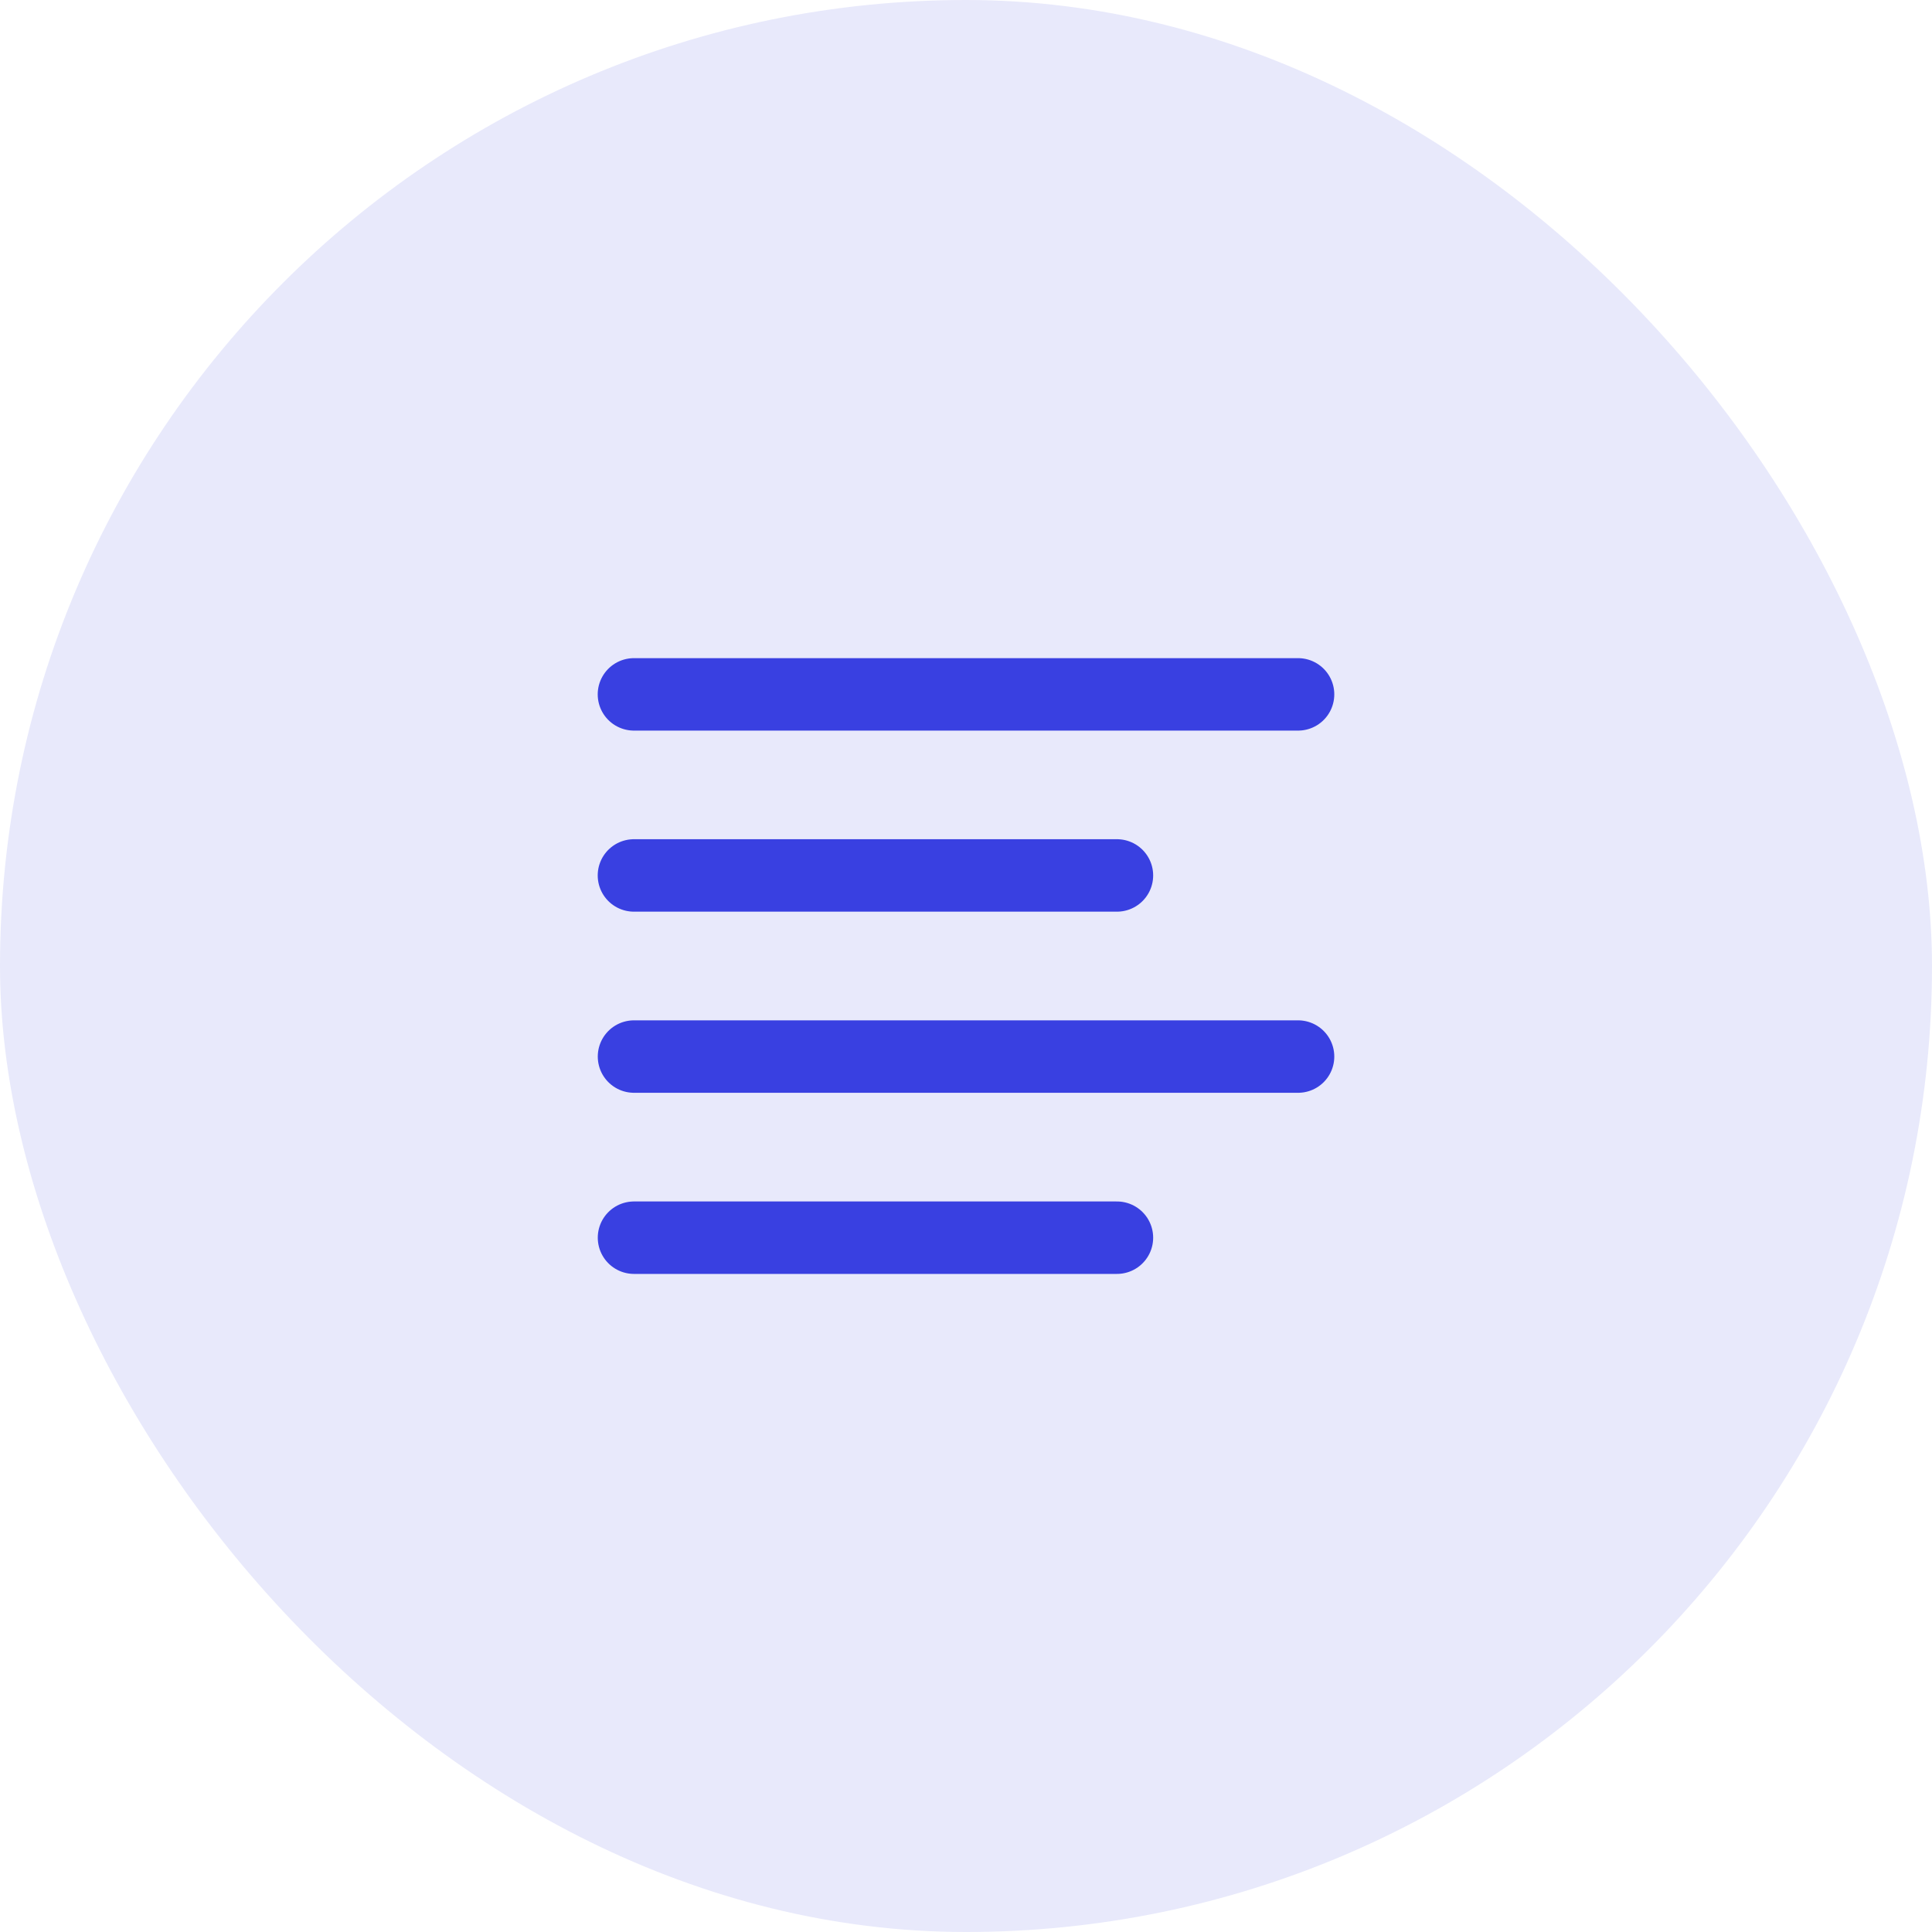
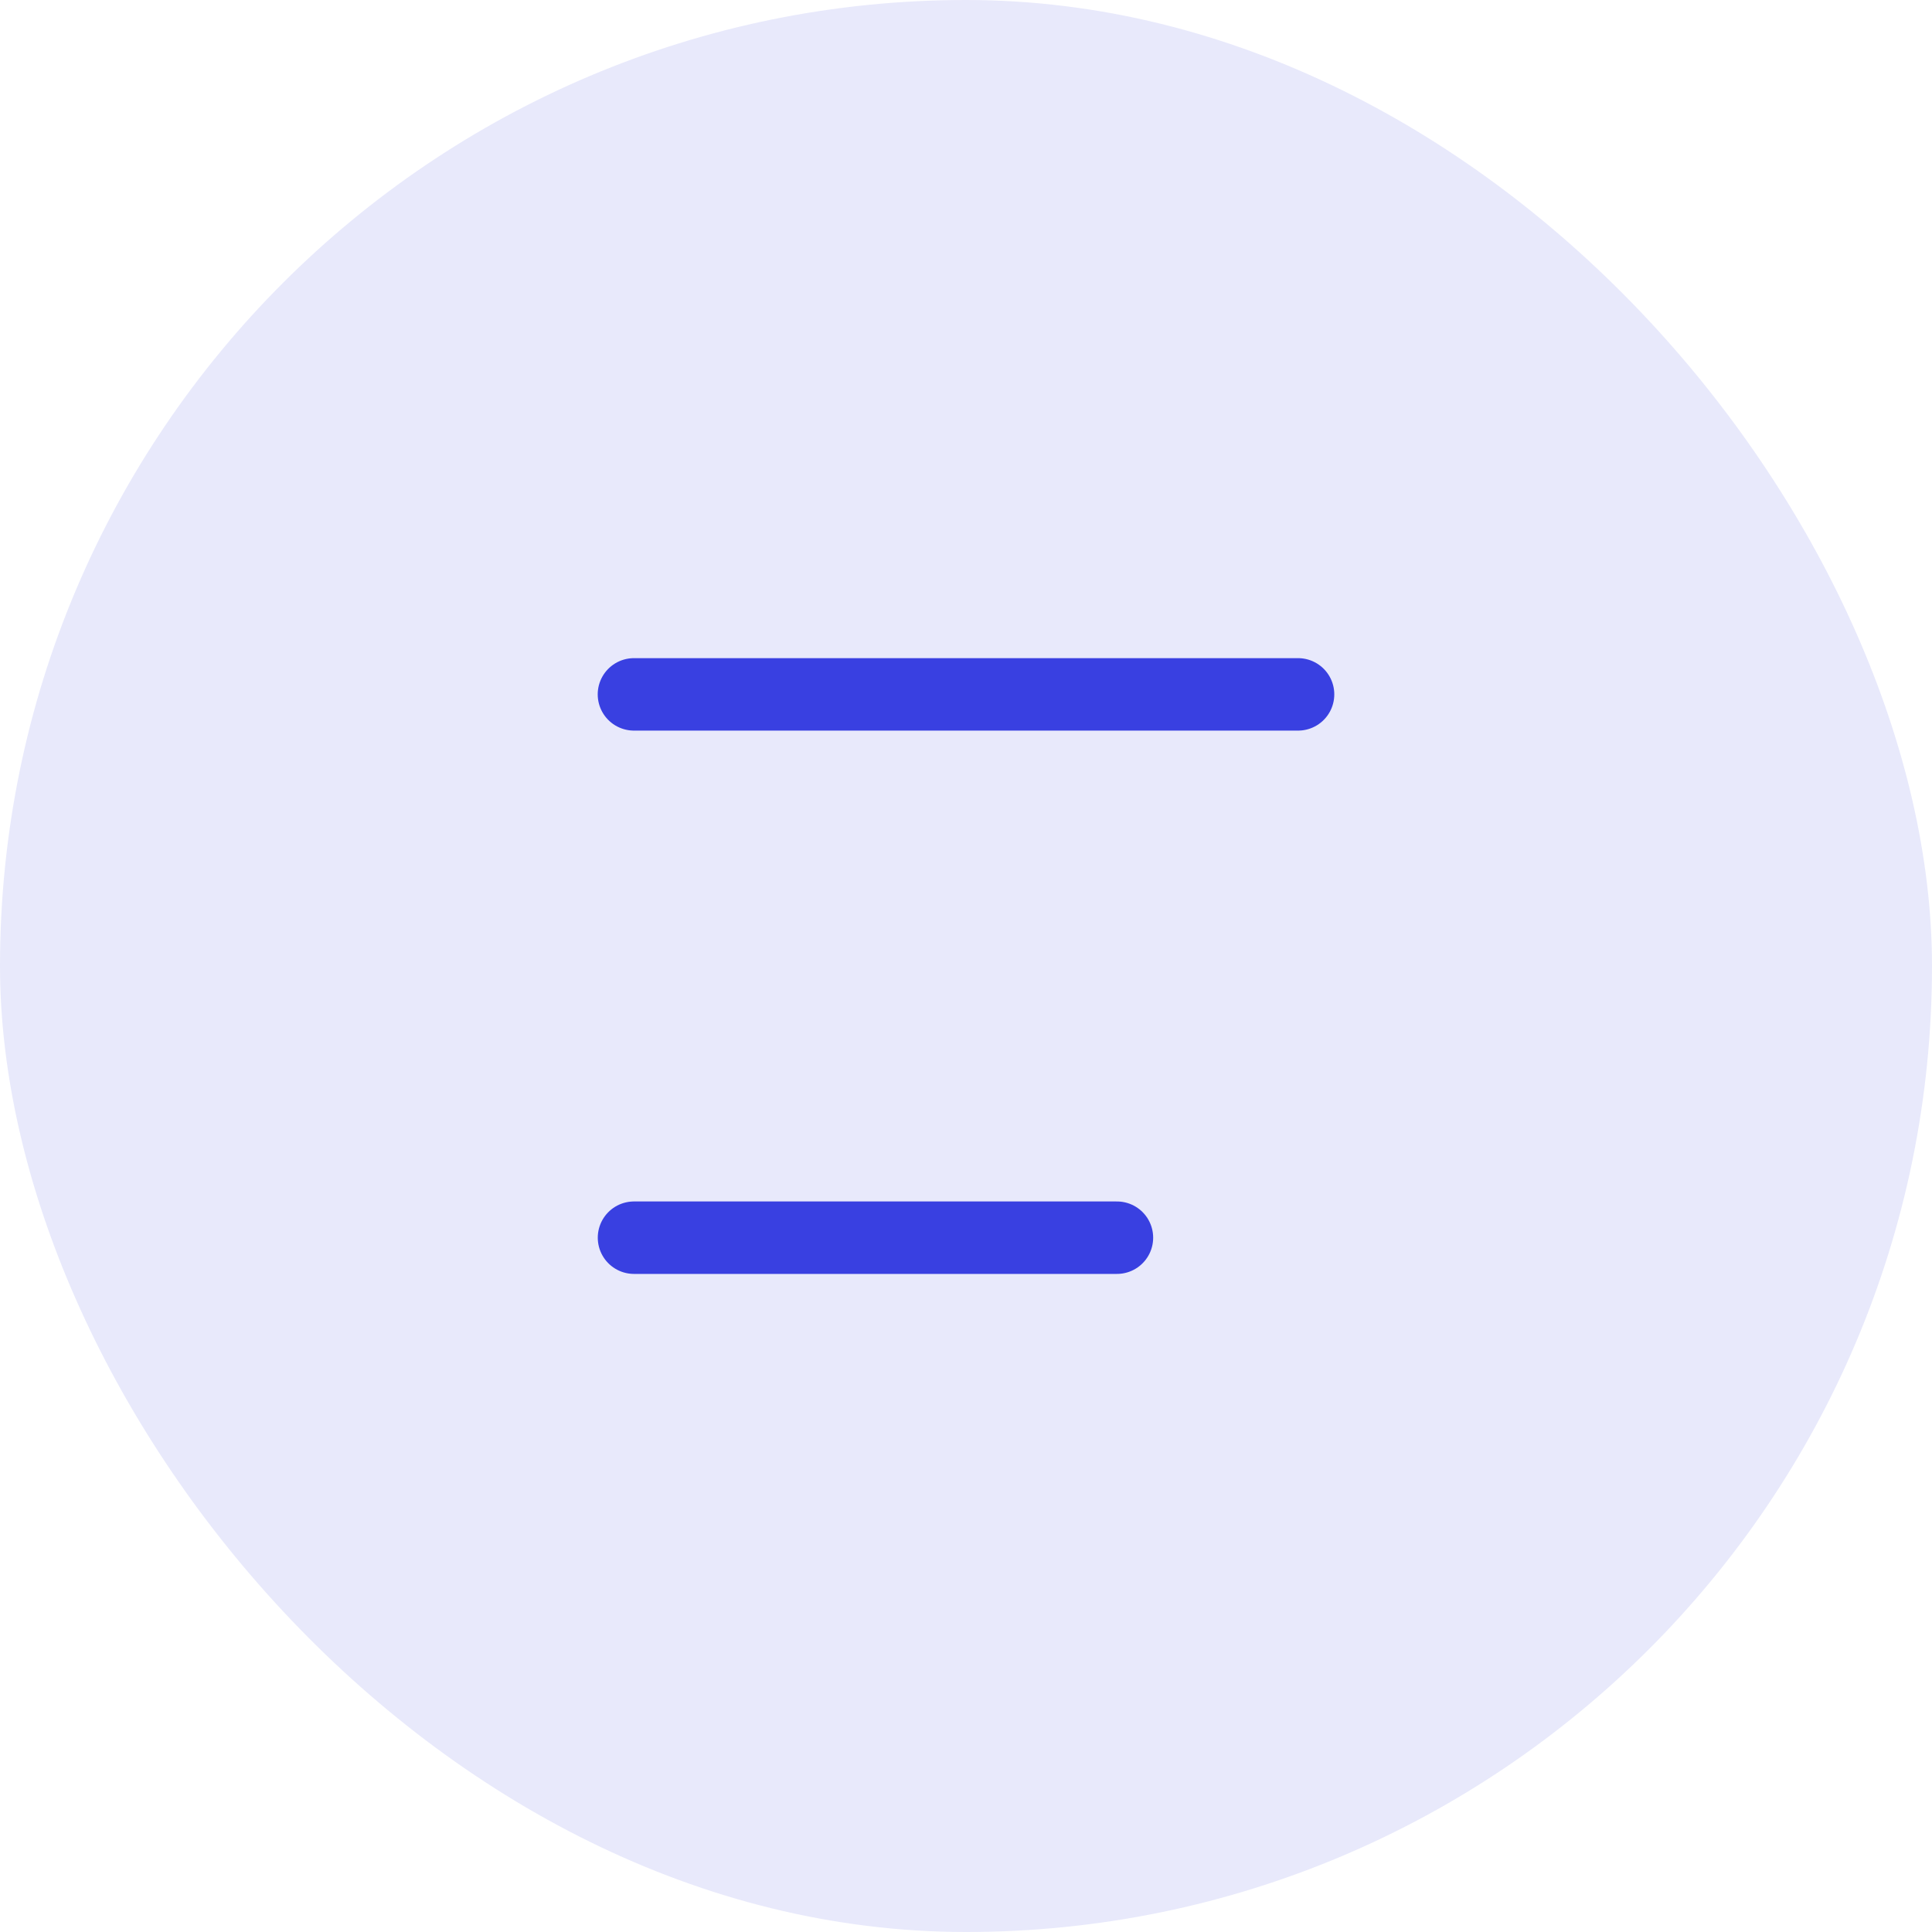
<svg xmlns="http://www.w3.org/2000/svg" width="32" height="32" viewBox="0 0 32 32" fill="none">
  <rect width="32" height="32" rx="16" fill="#E8E9FB" />
  <path d="M10.5 11.501H21.5" stroke="#3940E1" stroke-width="1.2" stroke-linecap="round" stroke-linejoin="round" />
-   <path d="M10.5 14.5H18.5" stroke="#3940E1" stroke-width="1.2" stroke-linecap="round" stroke-linejoin="round" />
-   <path d="M10.501 17.5H21.5" stroke="#3940E1" stroke-width="1.2" stroke-linecap="round" stroke-linejoin="round" />
  <path d="M10.501 20.5H18.5" stroke="#3940E1" stroke-width="1.2" stroke-linecap="round" stroke-linejoin="round" />
</svg>